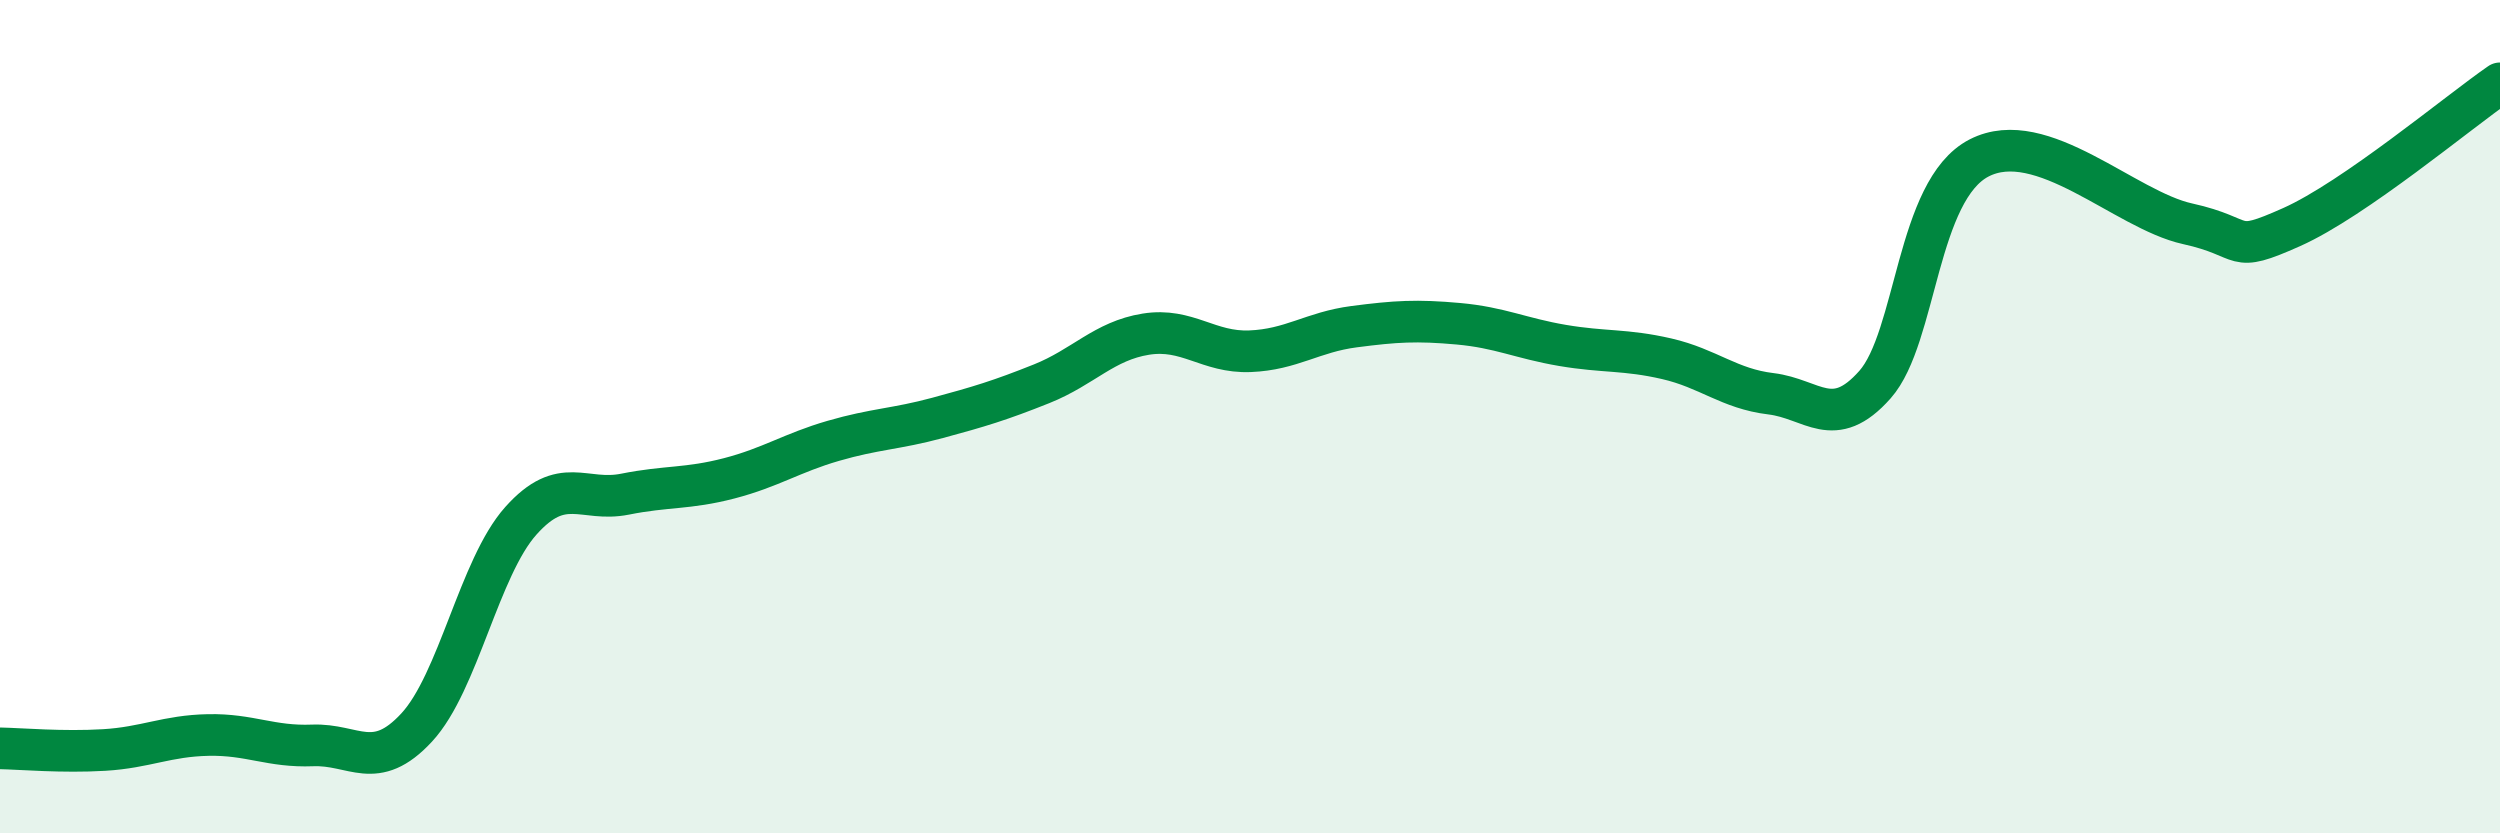
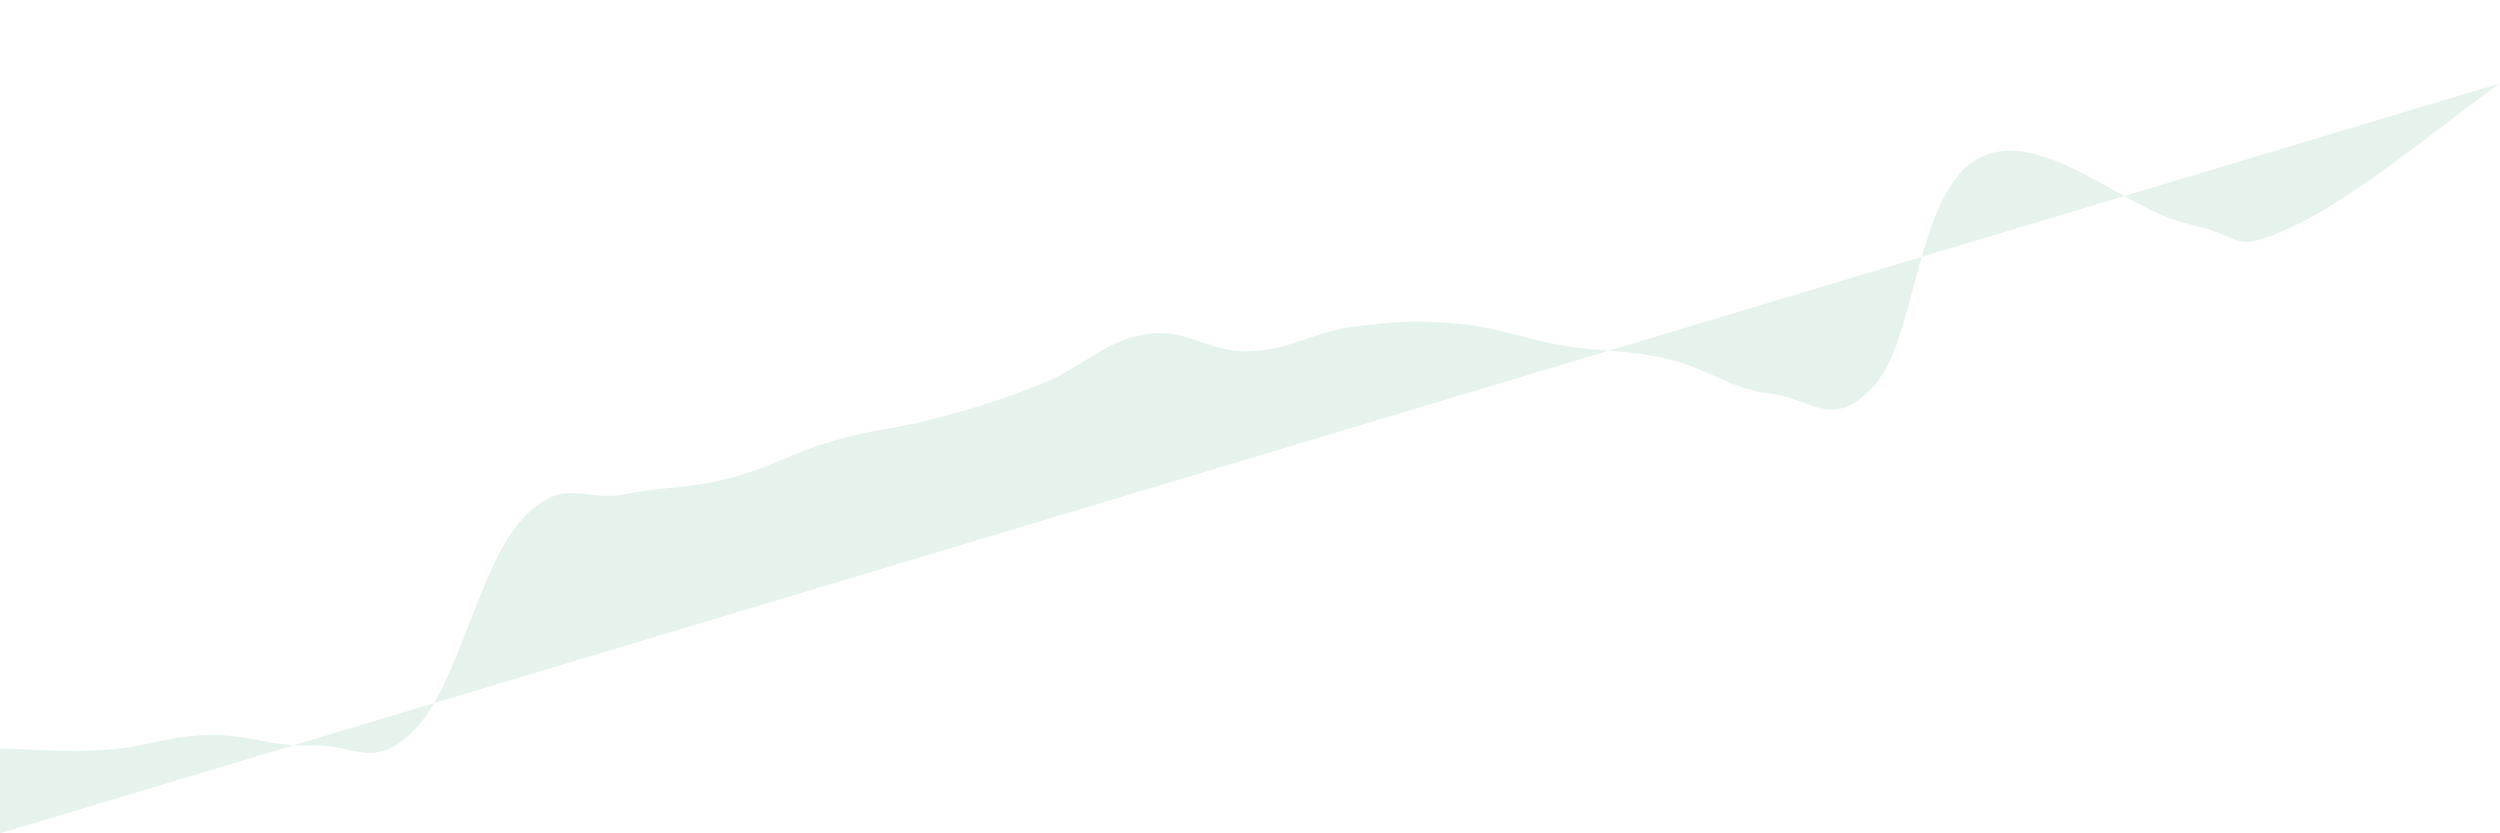
<svg xmlns="http://www.w3.org/2000/svg" width="60" height="20" viewBox="0 0 60 20">
-   <path d="M 0,17.96 C 0.5,17.97 1.5,18.06 2.5,18 C 3.5,17.94 4,17.66 5,17.64 C 6,17.62 6.5,17.93 7.5,17.89 C 8.5,17.85 9,18.54 10,17.46 C 11,16.38 11.5,13.62 12.5,12.5 C 13.5,11.38 14,12.06 15,11.86 C 16,11.66 16.5,11.74 17.5,11.48 C 18.5,11.22 19,10.87 20,10.58 C 21,10.29 21.5,10.3 22.5,10.03 C 23.5,9.76 24,9.61 25,9.21 C 26,8.81 26.5,8.18 27.5,8.02 C 28.5,7.86 29,8.47 30,8.43 C 31,8.39 31.5,7.97 32.5,7.84 C 33.5,7.71 34,7.68 35,7.77 C 36,7.86 36.5,8.12 37.5,8.29 C 38.5,8.46 39,8.38 40,8.61 C 41,8.84 41.5,9.33 42.5,9.45 C 43.5,9.57 44,10.36 45,9.23 C 46,8.1 46,4.56 47.5,3.79 C 49,3.02 51,5.04 52.5,5.37 C 54,5.7 53.5,6.12 55,5.45 C 56.5,4.78 59,2.69 60,2L60 20L0 20Z" fill="#008740" opacity="0.1" stroke-linecap="round" stroke-linejoin="round" />
-   <path d="M 0,17.96 C 0.5,17.97 1.5,18.06 2.5,18 C 3.5,17.94 4,17.66 5,17.64 C 6,17.62 6.5,17.93 7.5,17.89 C 8.5,17.85 9,18.54 10,17.46 C 11,16.38 11.5,13.62 12.5,12.5 C 13.5,11.38 14,12.06 15,11.86 C 16,11.66 16.5,11.74 17.5,11.48 C 18.5,11.22 19,10.87 20,10.58 C 21,10.29 21.5,10.3 22.5,10.03 C 23.5,9.76 24,9.61 25,9.21 C 26,8.81 26.5,8.18 27.5,8.02 C 28.5,7.86 29,8.47 30,8.43 C 31,8.39 31.5,7.97 32.5,7.84 C 33.5,7.71 34,7.68 35,7.77 C 36,7.86 36.5,8.12 37.5,8.29 C 38.5,8.46 39,8.38 40,8.61 C 41,8.84 41.5,9.33 42.5,9.45 C 43.5,9.57 44,10.36 45,9.23 C 46,8.1 46,4.56 47.5,3.79 C 49,3.02 51,5.04 52.5,5.37 C 54,5.7 53.5,6.12 55,5.45 C 56.5,4.78 59,2.69 60,2" stroke="#008740" stroke-width="1" fill="none" stroke-linecap="round" stroke-linejoin="round" />
+   <path d="M 0,17.96 C 0.5,17.97 1.5,18.06 2.5,18 C 3.5,17.94 4,17.66 5,17.64 C 6,17.62 6.5,17.93 7.5,17.89 C 8.5,17.85 9,18.54 10,17.46 C 11,16.38 11.5,13.62 12.5,12.5 C 13.5,11.38 14,12.06 15,11.86 C 16,11.66 16.5,11.74 17.5,11.48 C 18.5,11.22 19,10.87 20,10.58 C 21,10.29 21.5,10.3 22.5,10.03 C 23.5,9.76 24,9.61 25,9.21 C 26,8.81 26.5,8.18 27.5,8.02 C 28.5,7.86 29,8.47 30,8.43 C 31,8.39 31.5,7.97 32.5,7.84 C 33.5,7.71 34,7.68 35,7.77 C 36,7.86 36.5,8.12 37.5,8.29 C 38.5,8.46 39,8.38 40,8.61 C 41,8.84 41.5,9.33 42.5,9.45 C 43.5,9.57 44,10.36 45,9.23 C 46,8.1 46,4.56 47.5,3.79 C 49,3.02 51,5.04 52.5,5.37 C 54,5.7 53.5,6.12 55,5.45 C 56.5,4.78 59,2.69 60,2L0 20Z" fill="#008740" opacity="0.1" stroke-linecap="round" stroke-linejoin="round" />
</svg>